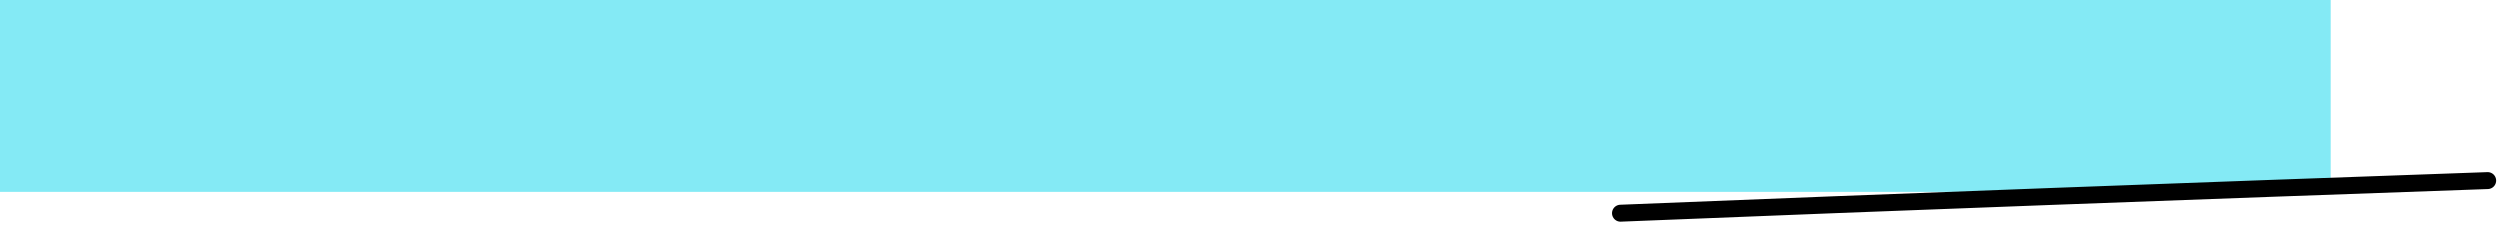
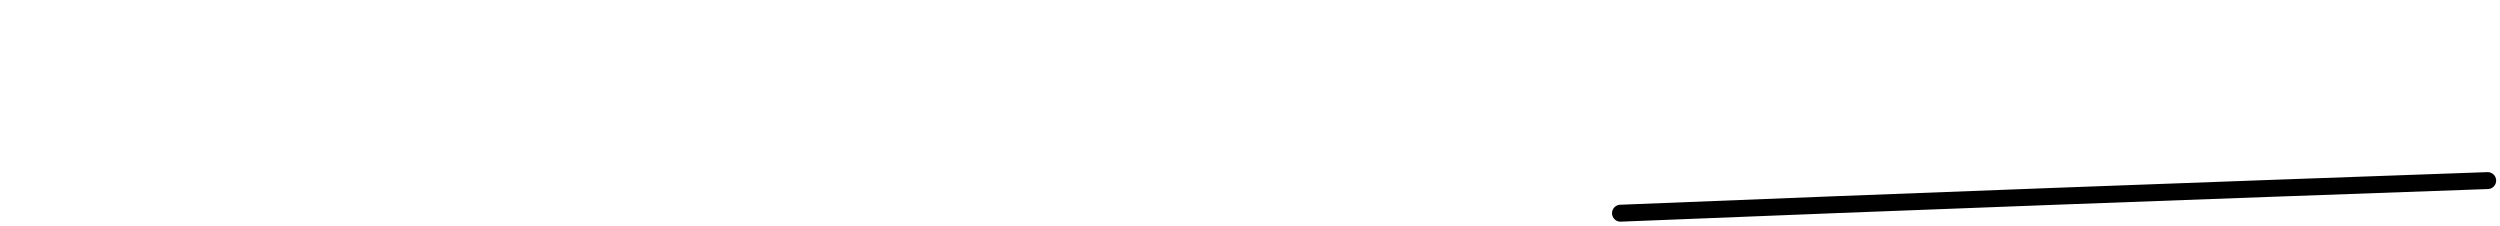
<svg xmlns="http://www.w3.org/2000/svg" width="443" height="40" viewBox="0 0 443 40" fill="none">
-   <path d="M0 0H413V34H0V0Z" fill="#84EAF5" />
  <path d="M287.149 37.779C338.362 35.705 389.573 33.818 440.817 32" stroke="black" stroke-width="3" stroke-linecap="round" />
</svg>